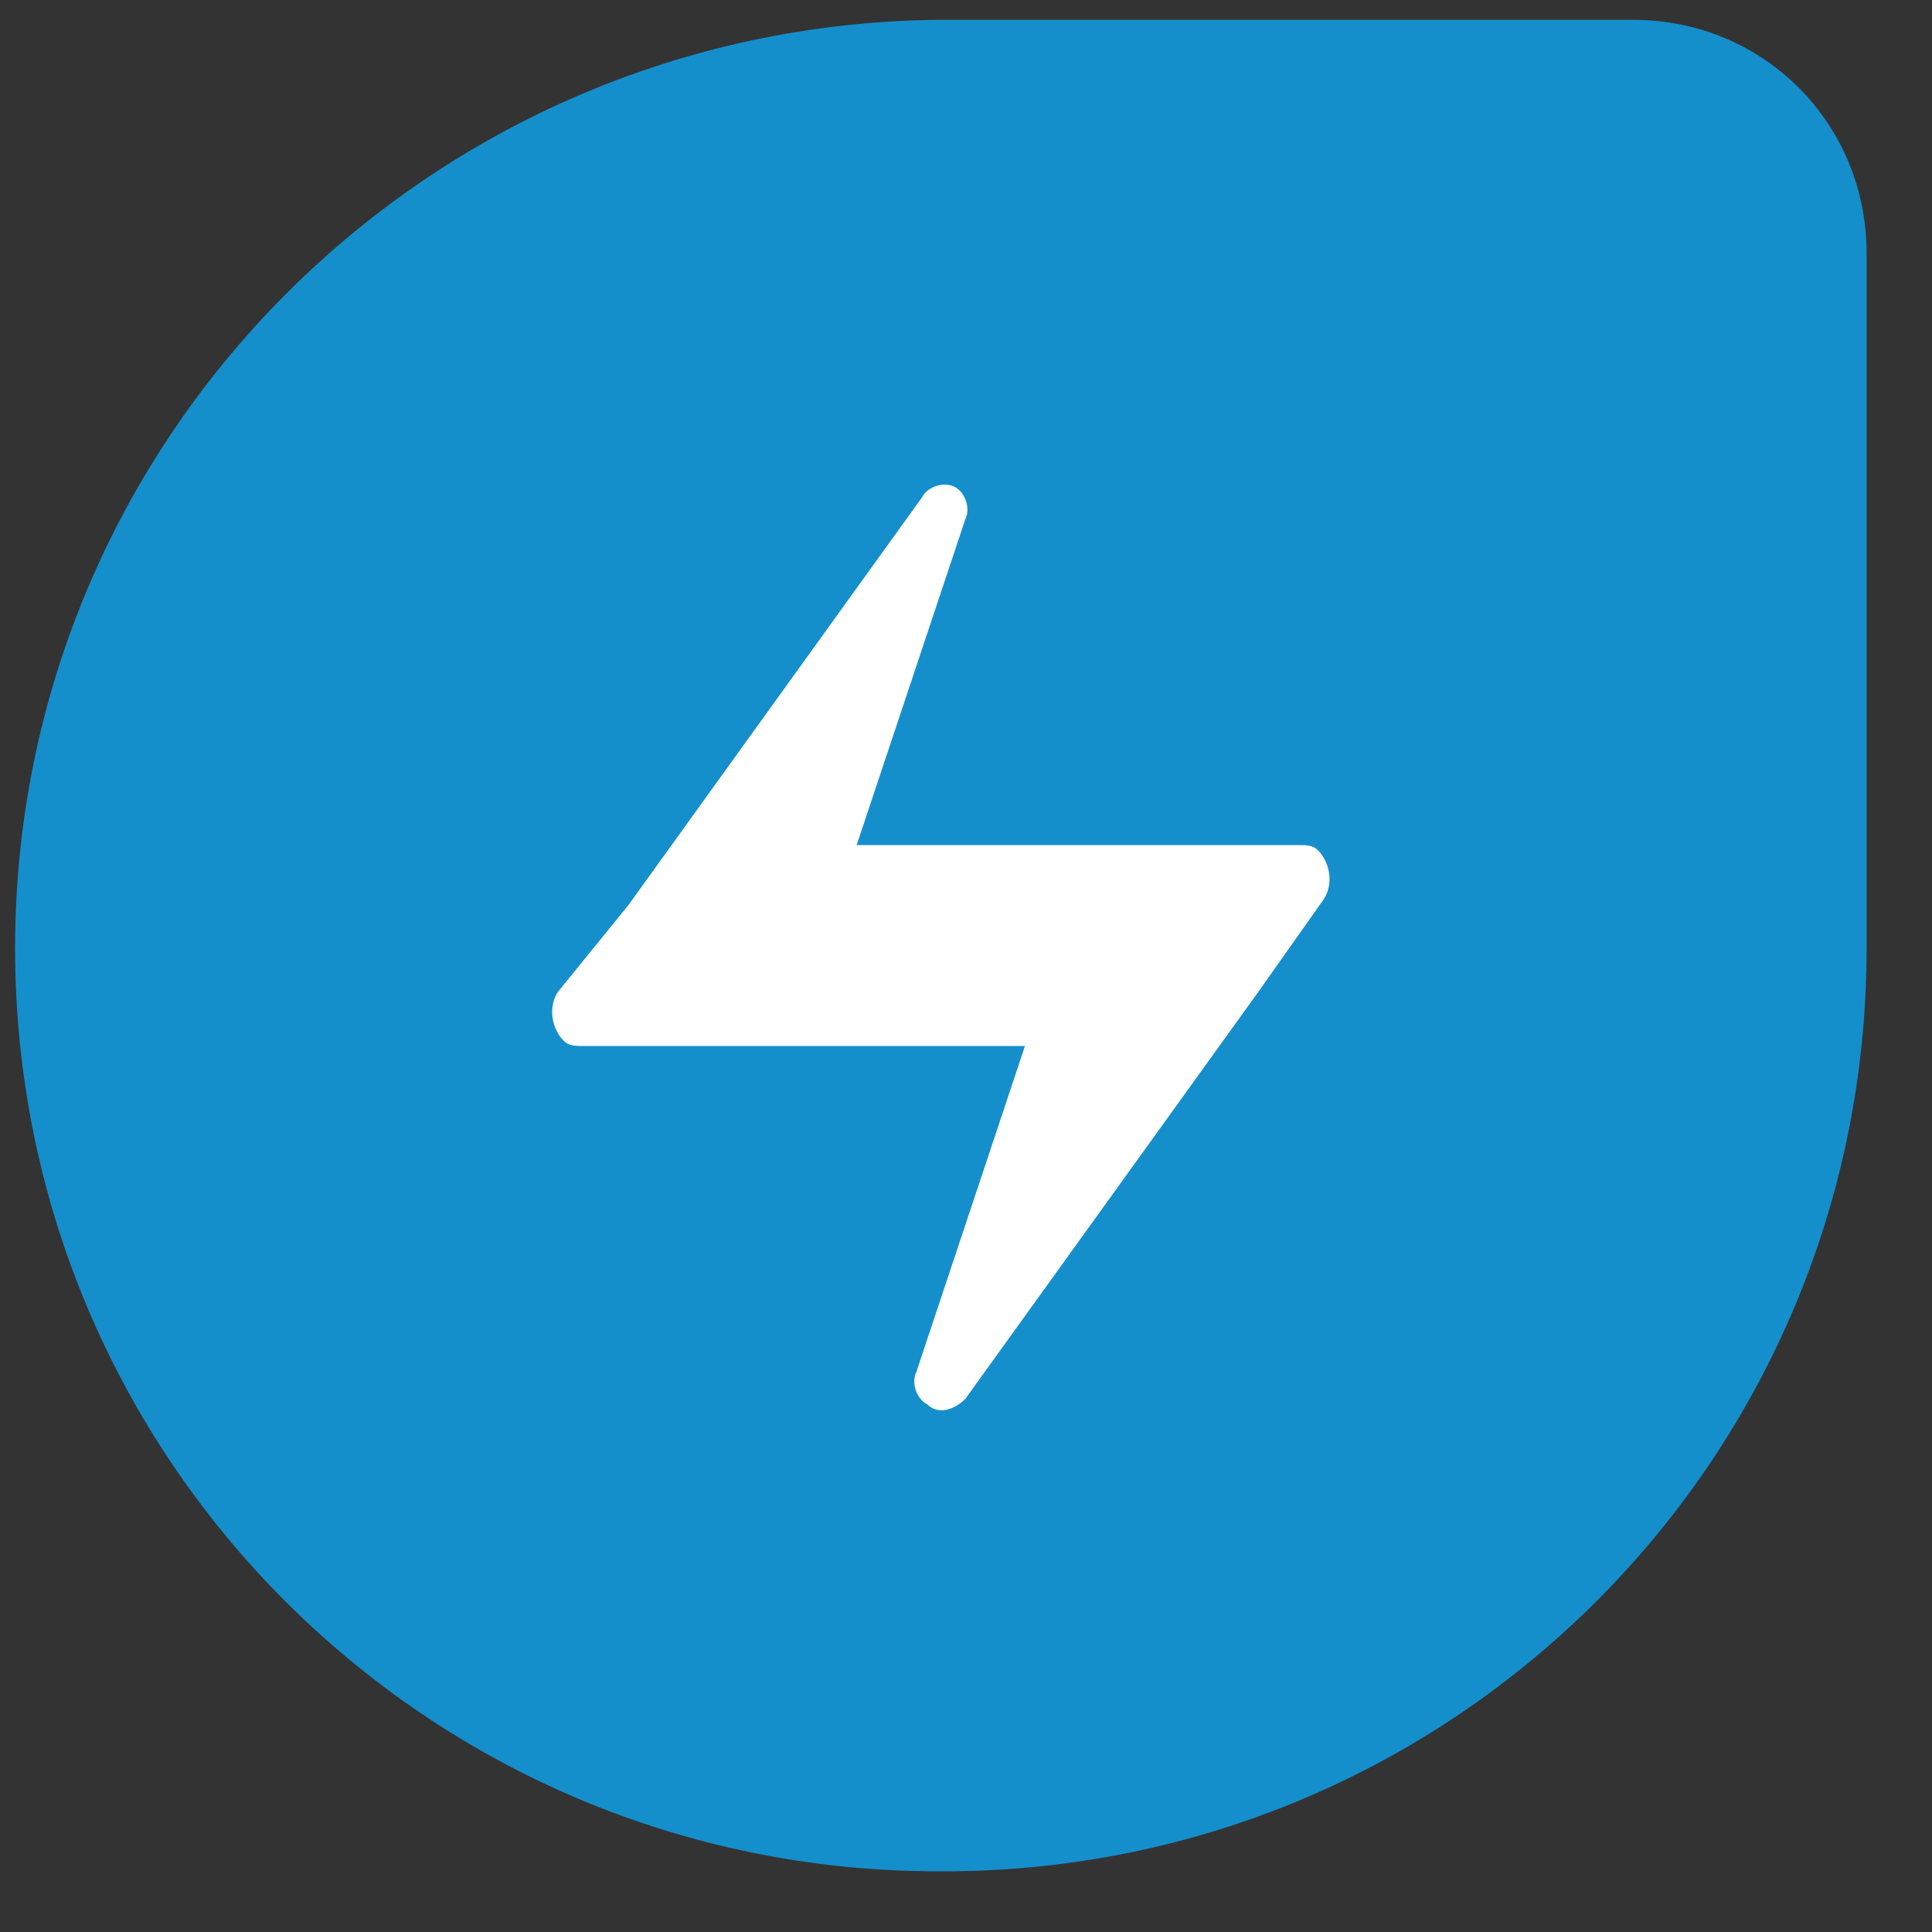
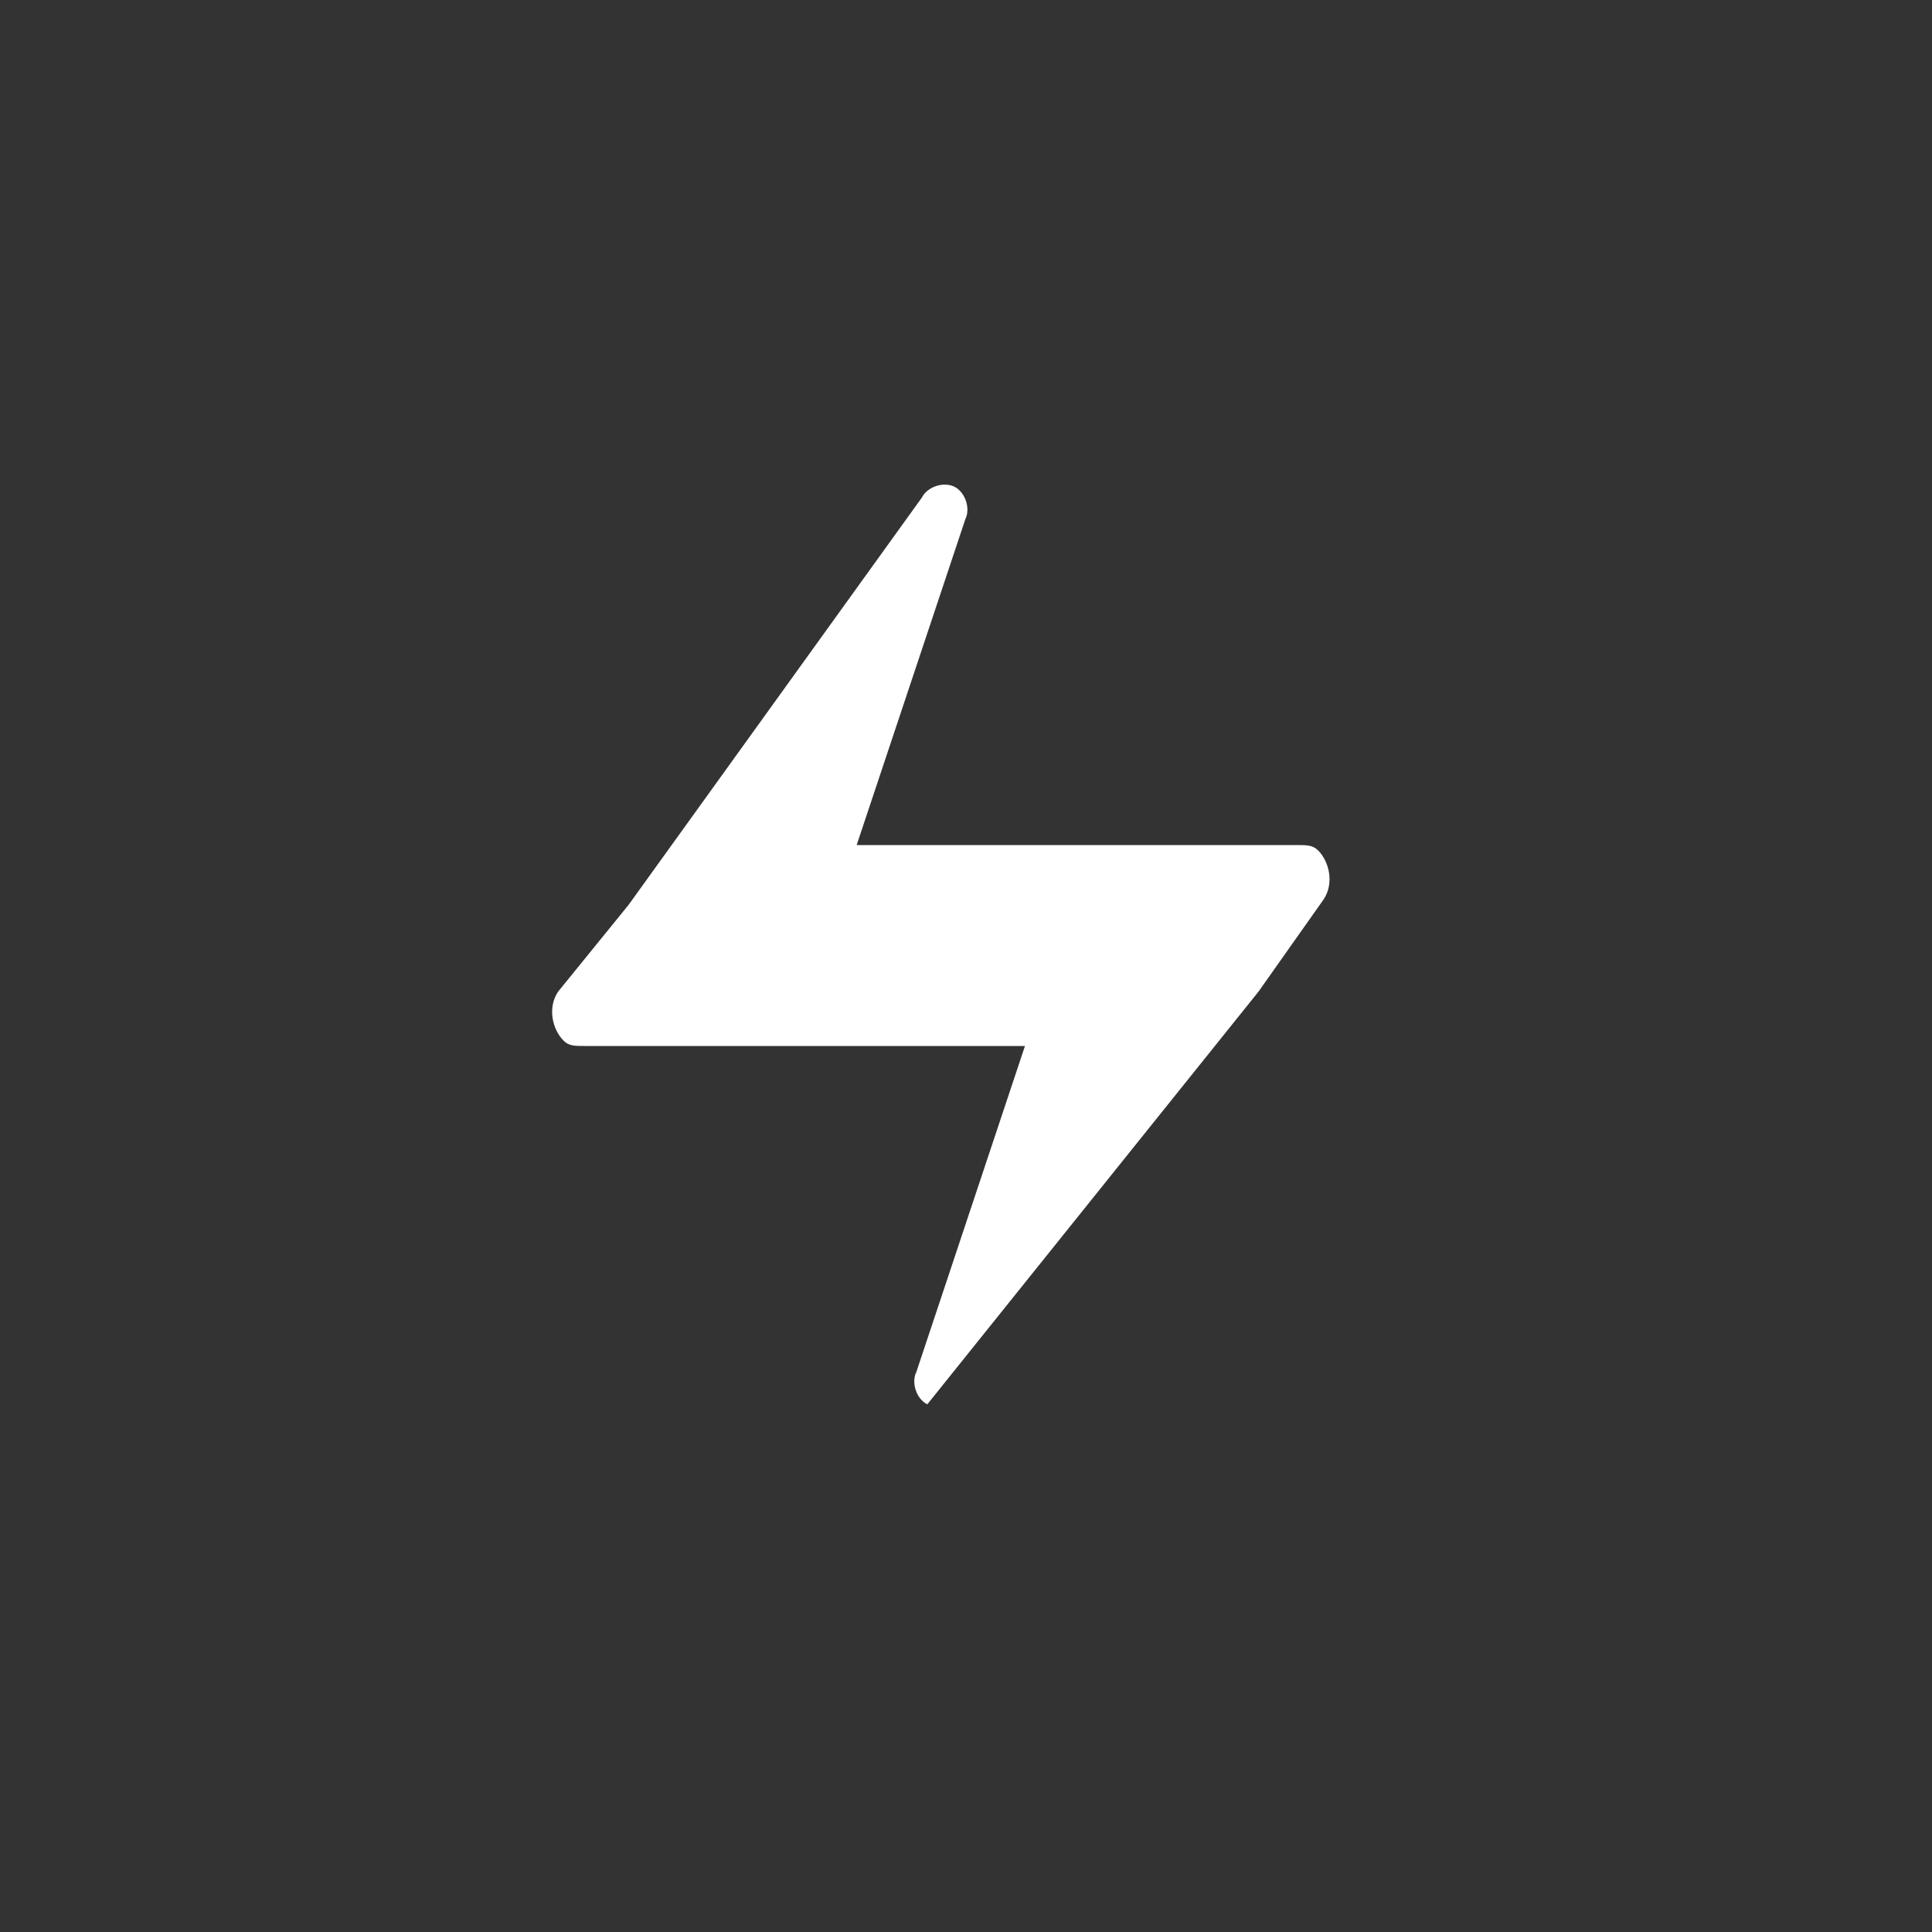
<svg xmlns="http://www.w3.org/2000/svg" width="27" height="27" viewBox="0 0 27 27" fill="none">
  <rect x="0" y="0" width="27" height="27" fill="#333333" stroke="none" />
-   <path d="M13.111 0.277H22.823C24.644 0.277 26.086 1.719 26.086 3.54V13.253C26.086 20.386 20.319 26.152 13.186 26.152H13.111C5.978 26.152 0.211 20.386 0.211 13.253C0.211 6.12 5.978 0.353 13.111 0.277Z" fill="#148FCC" />
-   <path d="M12.959 19.626C13.11 19.778 13.338 19.702 13.49 19.55L17.587 13.859L18.498 12.569C18.649 12.342 18.574 12.038 18.422 11.886C18.346 11.81 18.27 11.81 18.118 11.81H11.972L13.49 7.258C13.566 7.106 13.49 6.878 13.338 6.802C13.186 6.727 12.959 6.802 12.883 6.954L8.785 12.645L7.799 13.859C7.647 14.087 7.723 14.39 7.875 14.542C7.95 14.618 8.026 14.618 8.178 14.618H14.324L12.807 19.171C12.731 19.323 12.807 19.55 12.959 19.626Z" fill="white" />
+   <path d="M12.959 19.626L17.587 13.859L18.498 12.569C18.649 12.342 18.574 12.038 18.422 11.886C18.346 11.81 18.27 11.81 18.118 11.81H11.972L13.49 7.258C13.566 7.106 13.49 6.878 13.338 6.802C13.186 6.727 12.959 6.802 12.883 6.954L8.785 12.645L7.799 13.859C7.647 14.087 7.723 14.39 7.875 14.542C7.95 14.618 8.026 14.618 8.178 14.618H14.324L12.807 19.171C12.731 19.323 12.807 19.55 12.959 19.626Z" fill="white" />
</svg>